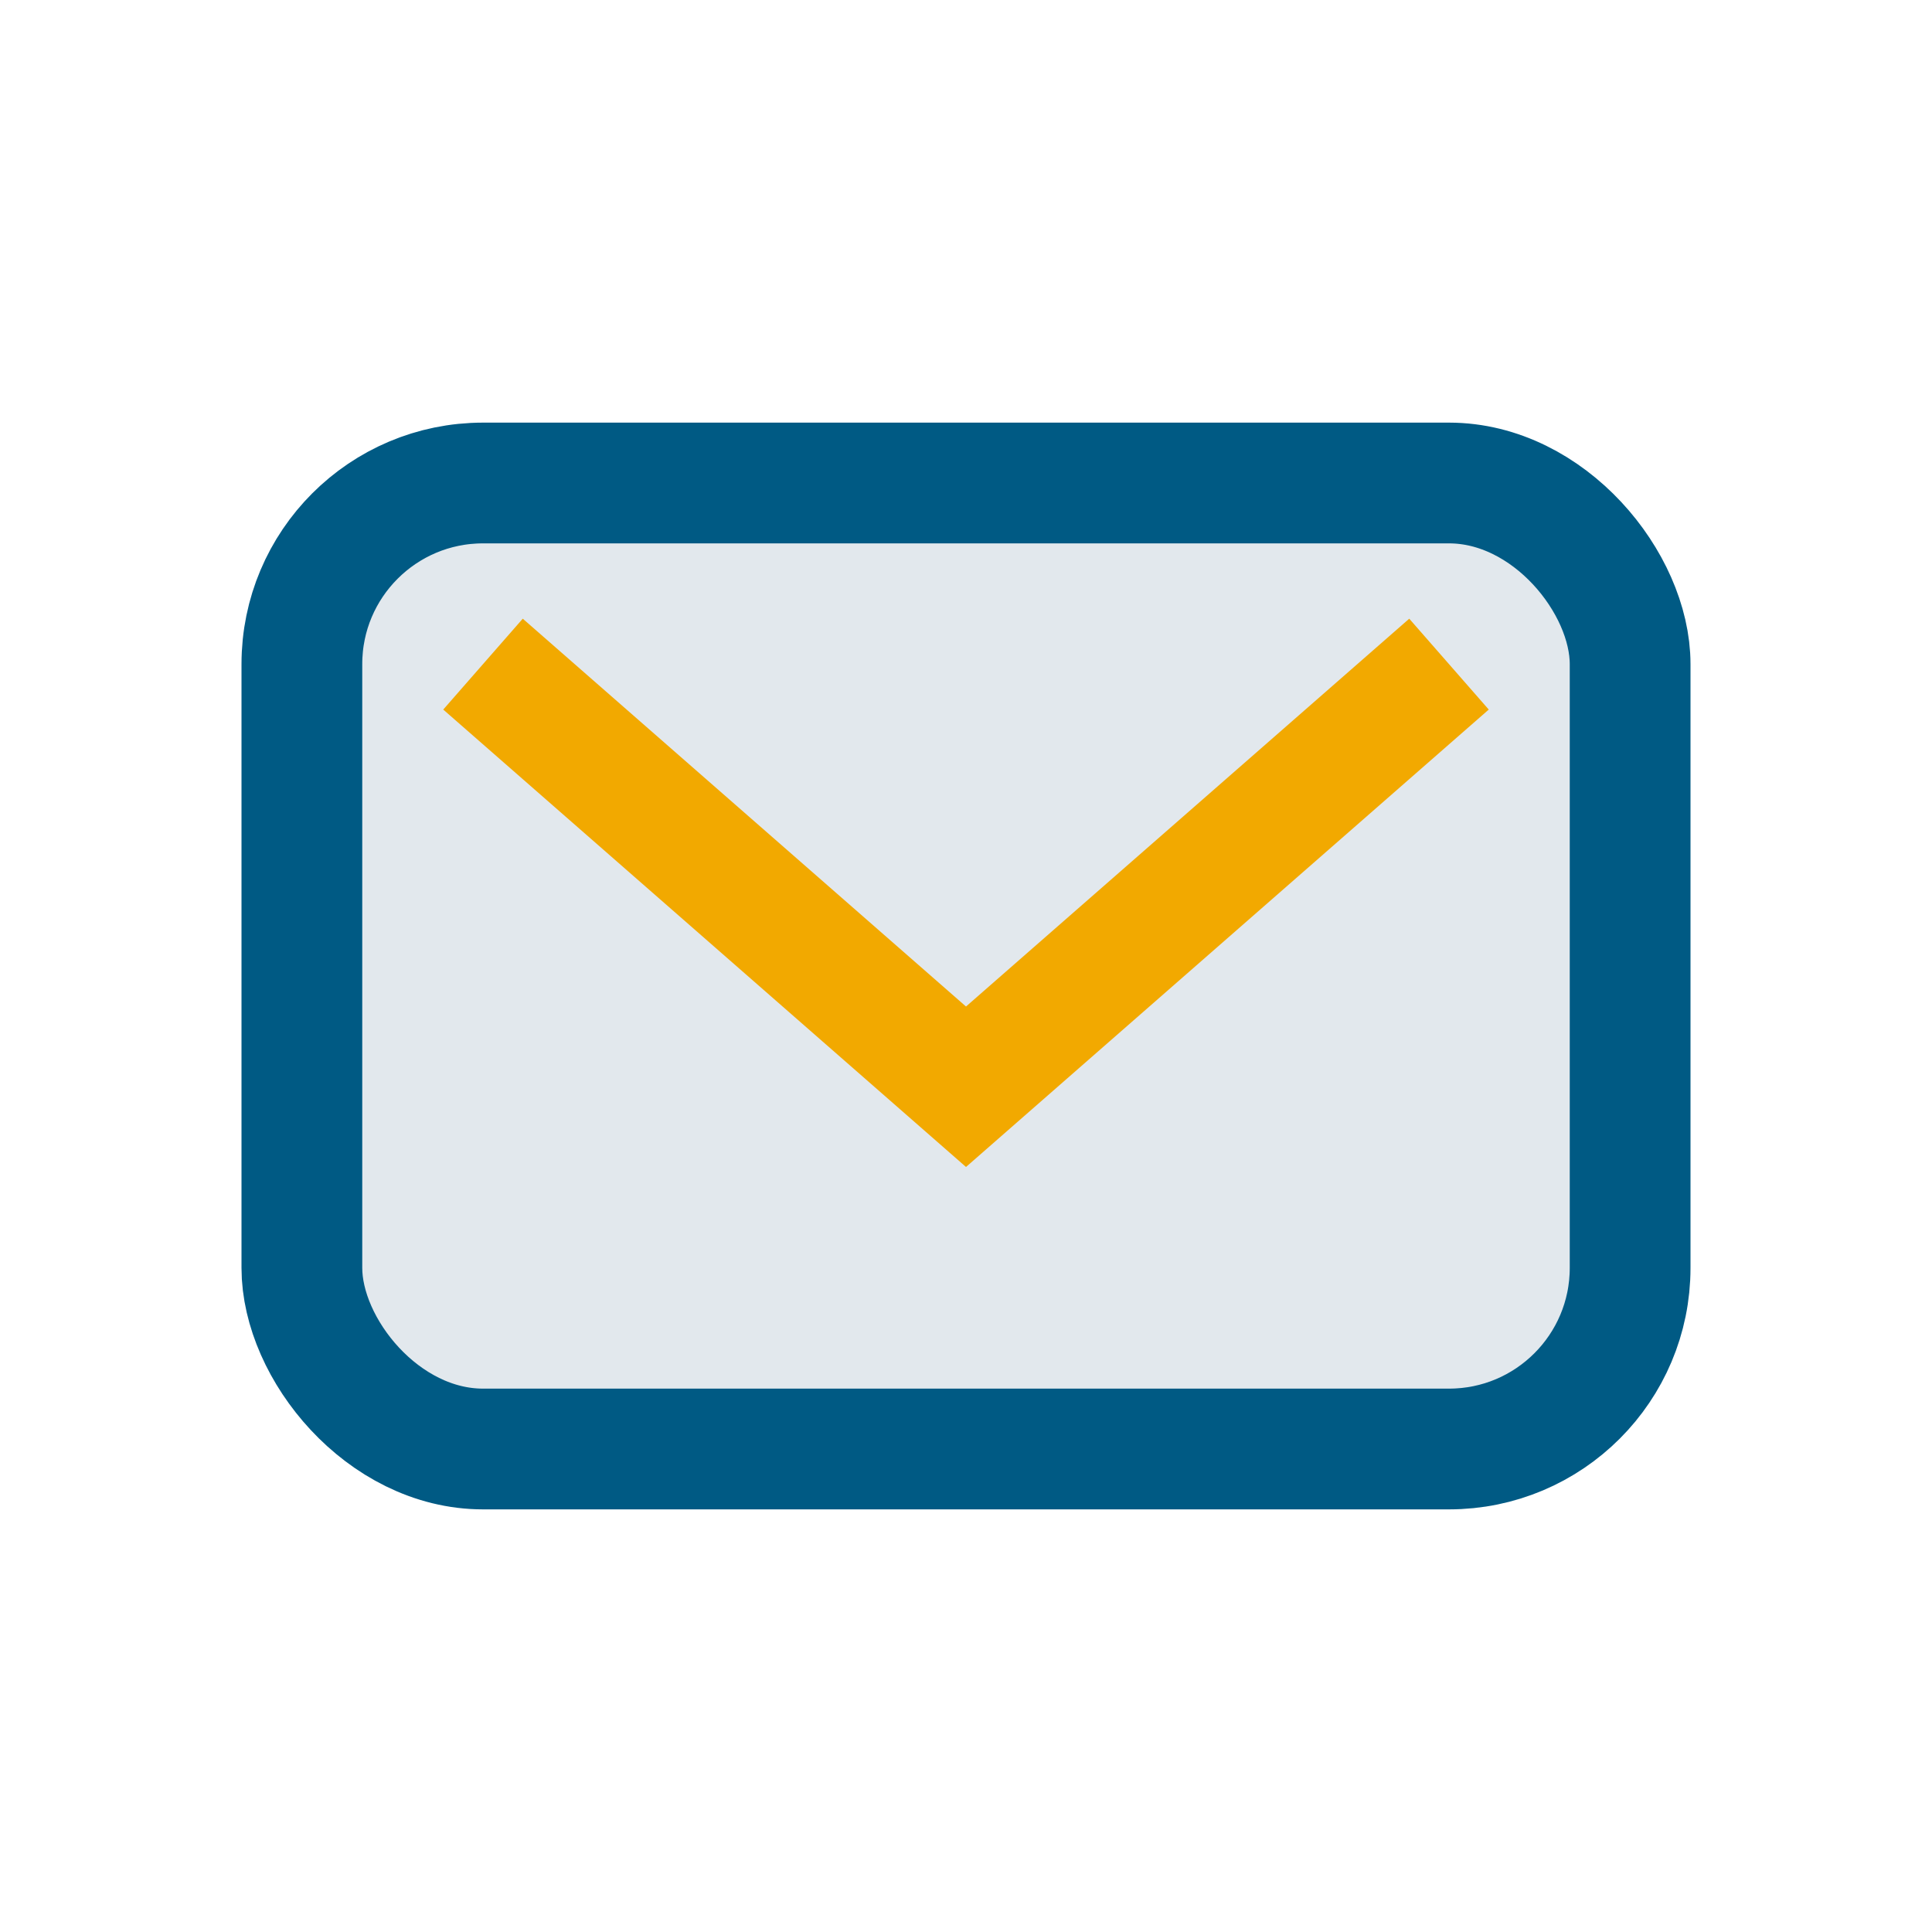
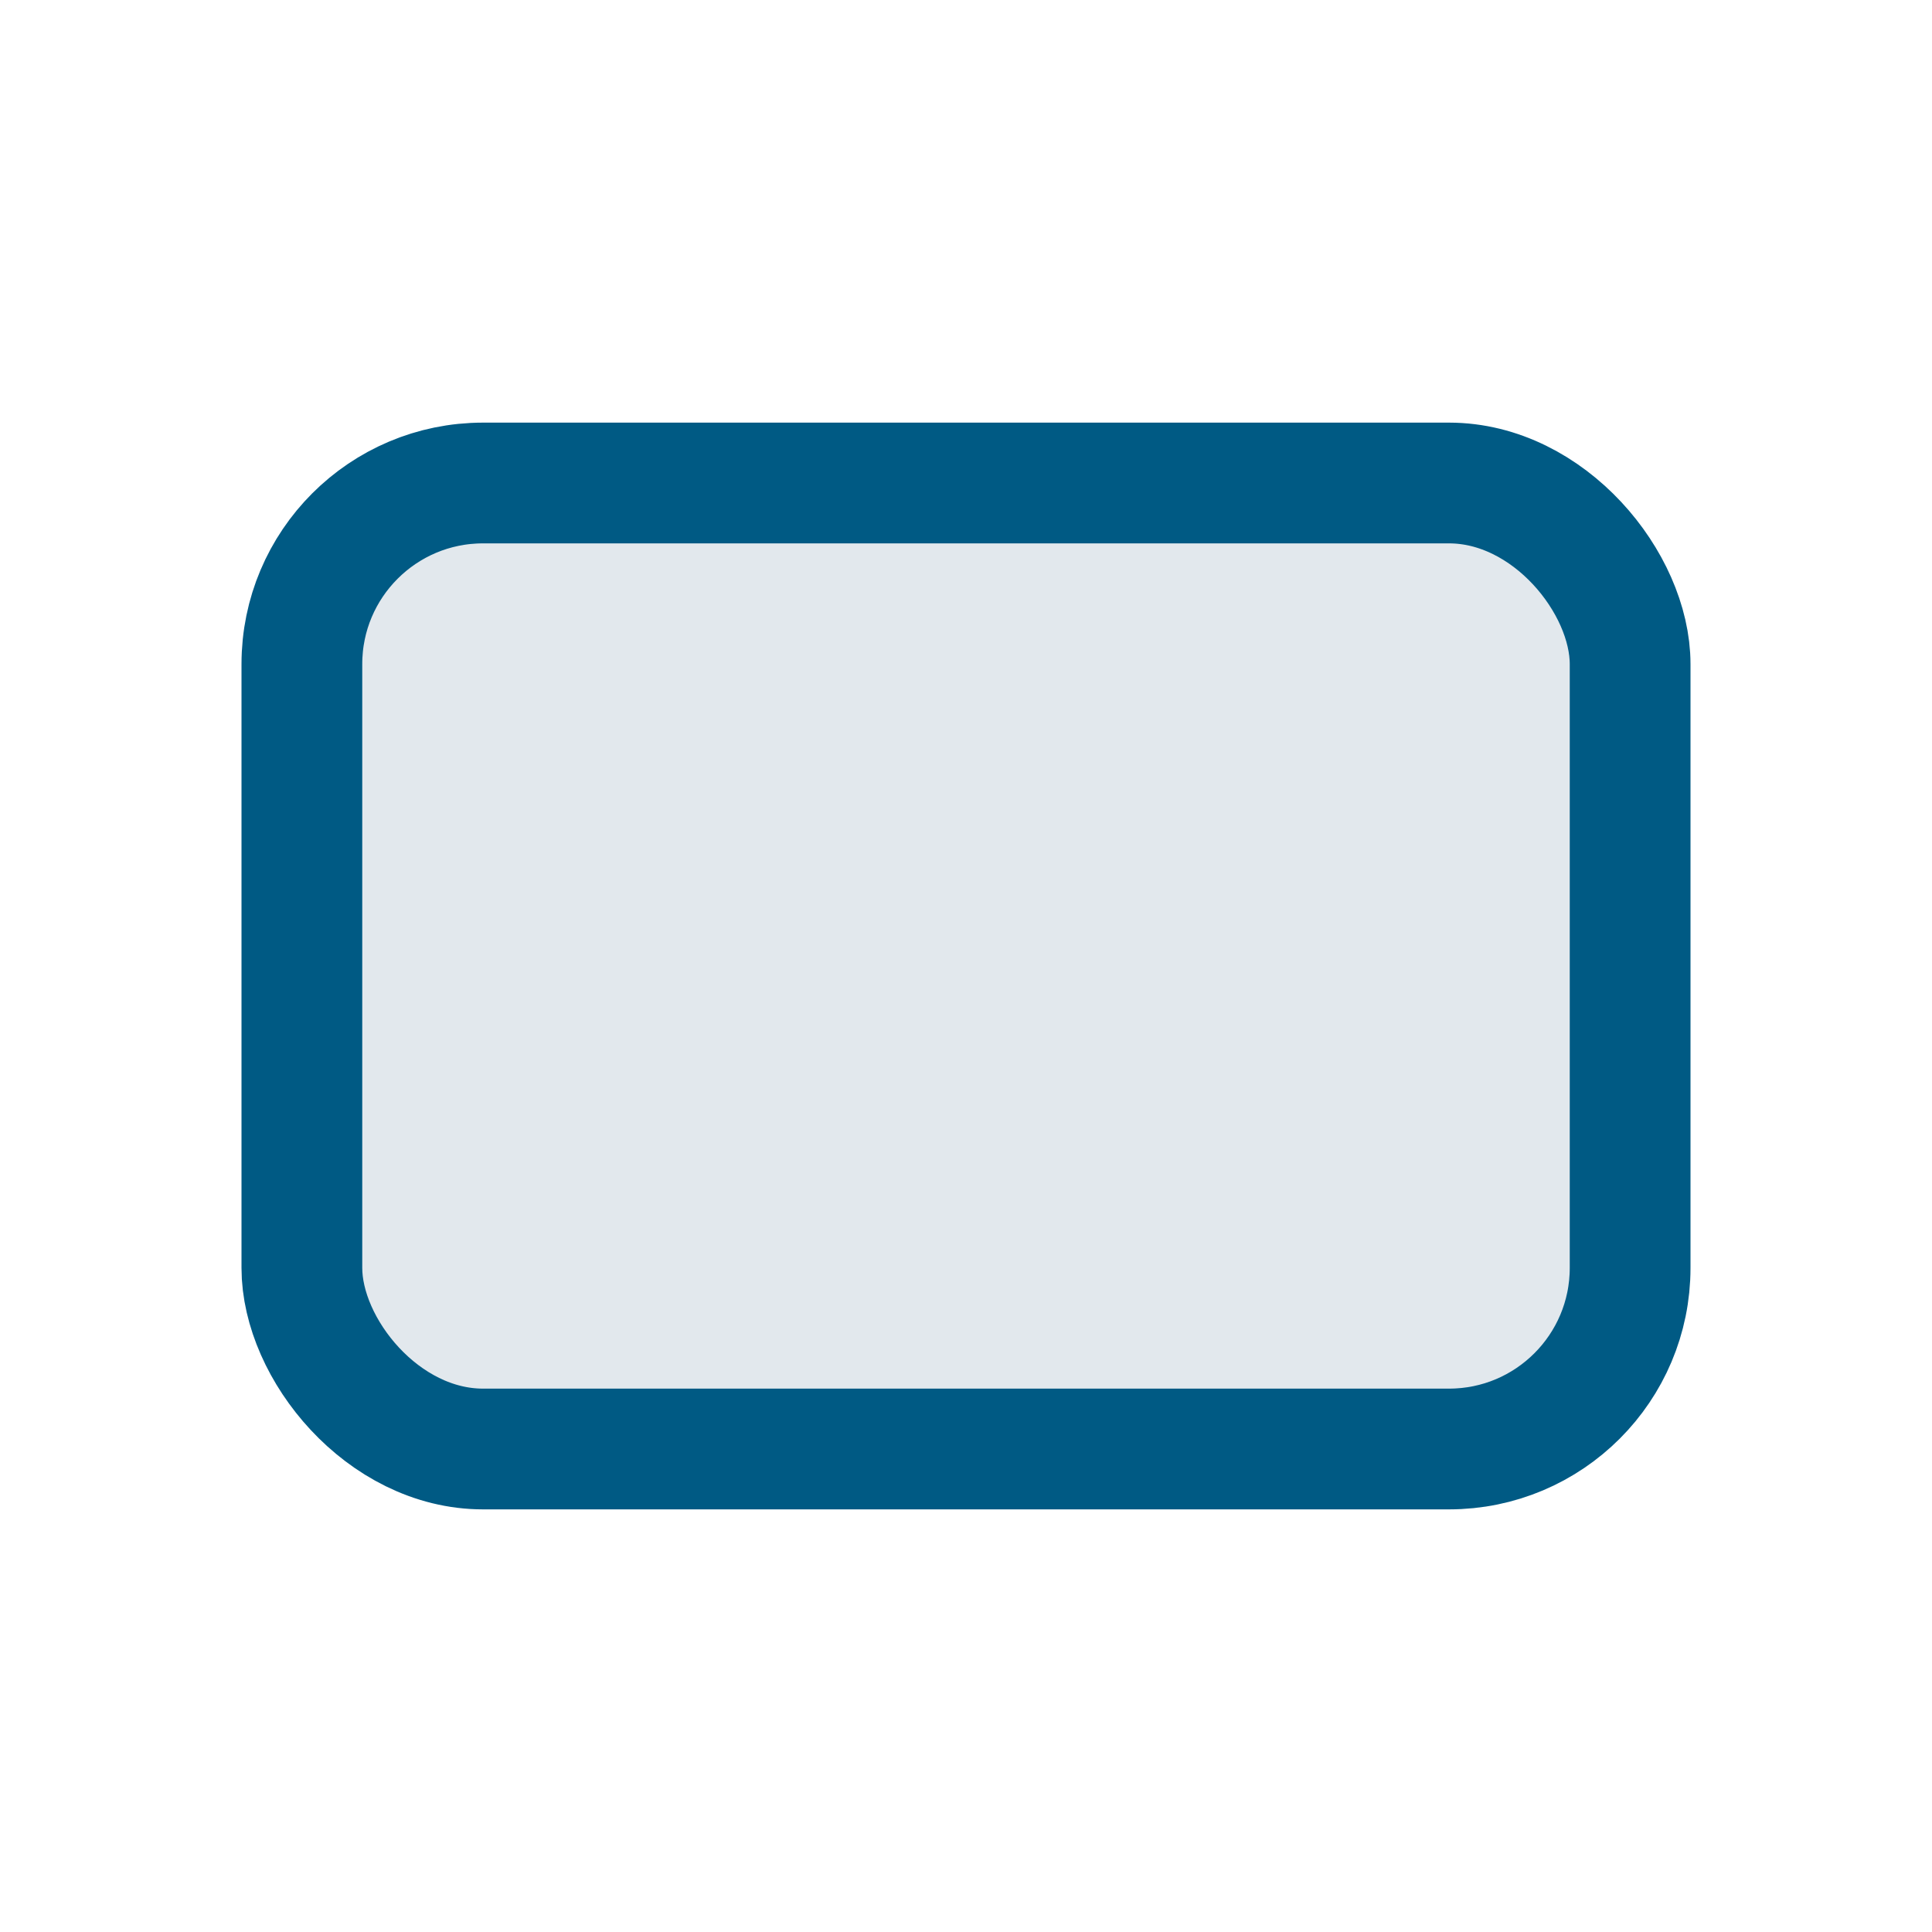
<svg xmlns="http://www.w3.org/2000/svg" width="32" height="32" viewBox="0 0 32 32">
  <rect x="5" y="8" width="22" height="16" rx="3" fill="#E2E8ED" stroke="#005A84" stroke-width="2" />
-   <path d="M8 11l8 7 8-7" fill="none" stroke="#F2A900" stroke-width="2" />
</svg>